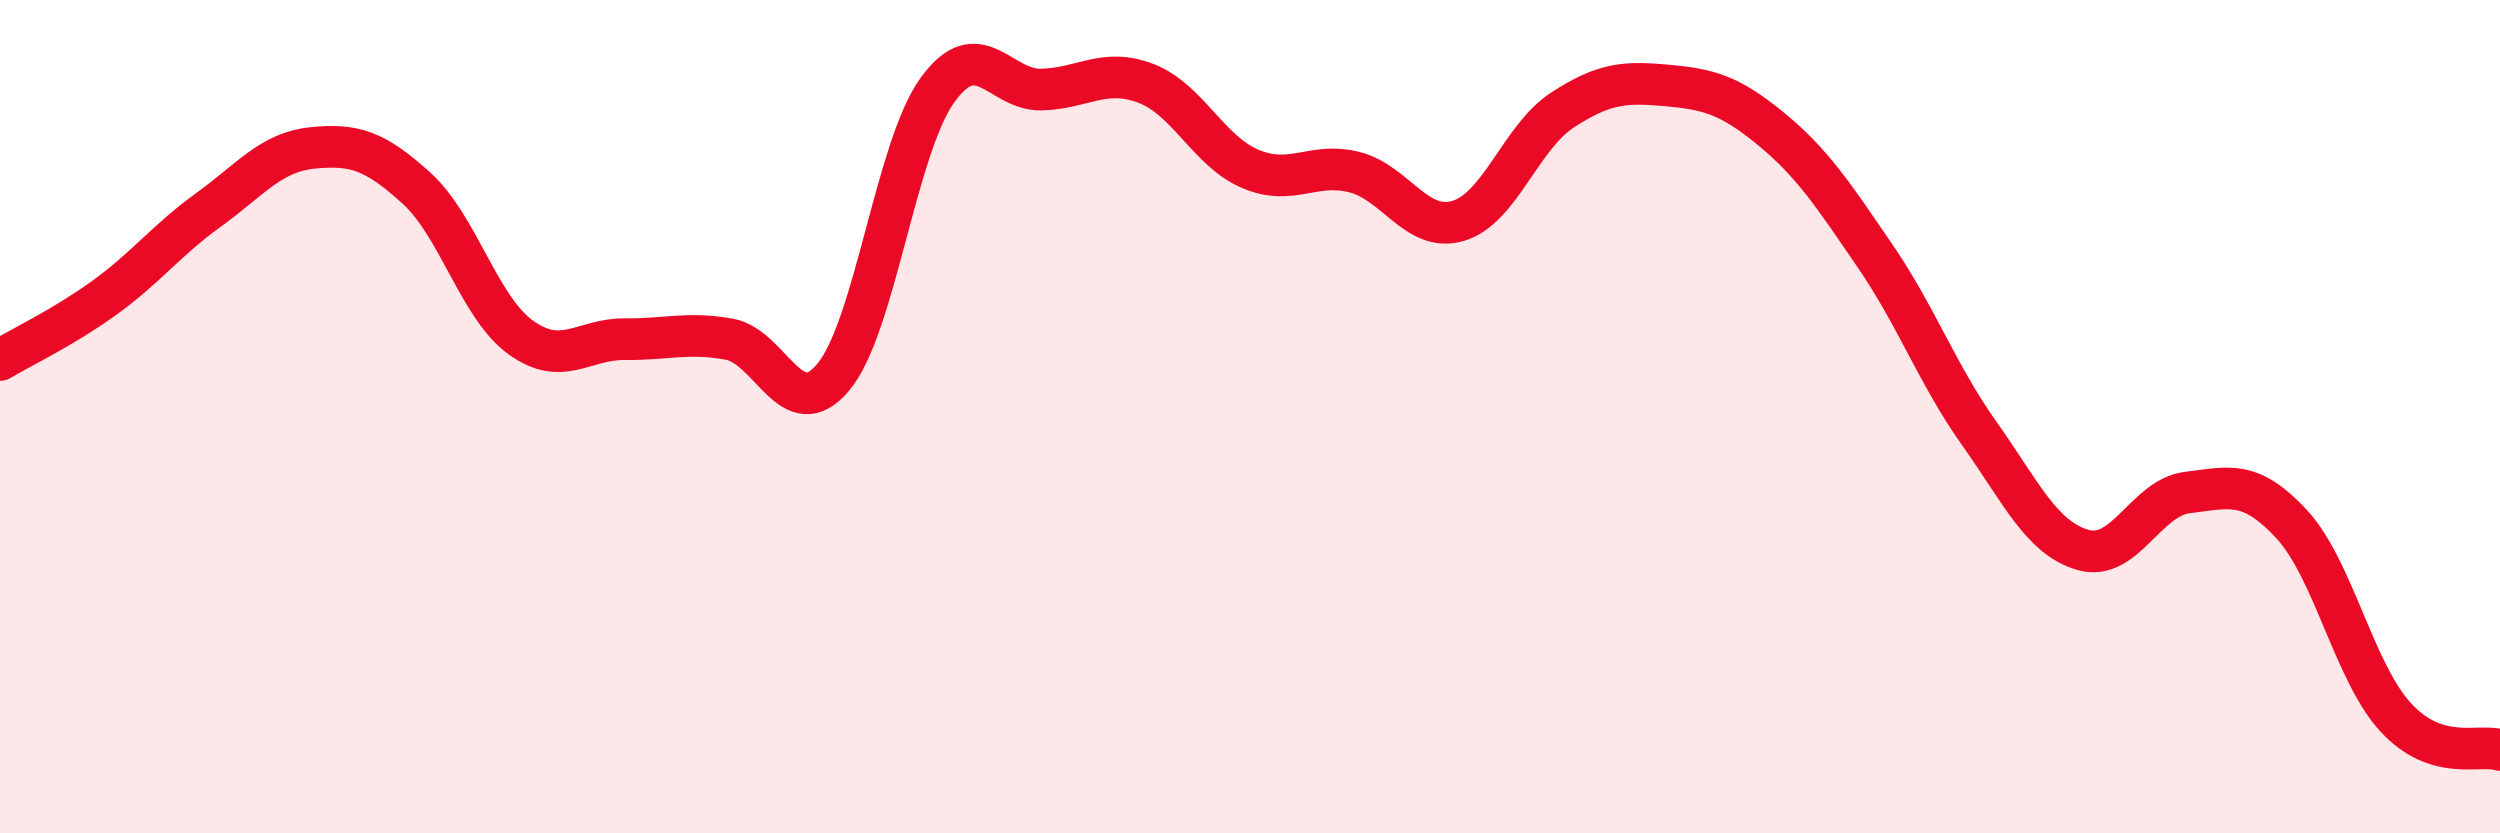
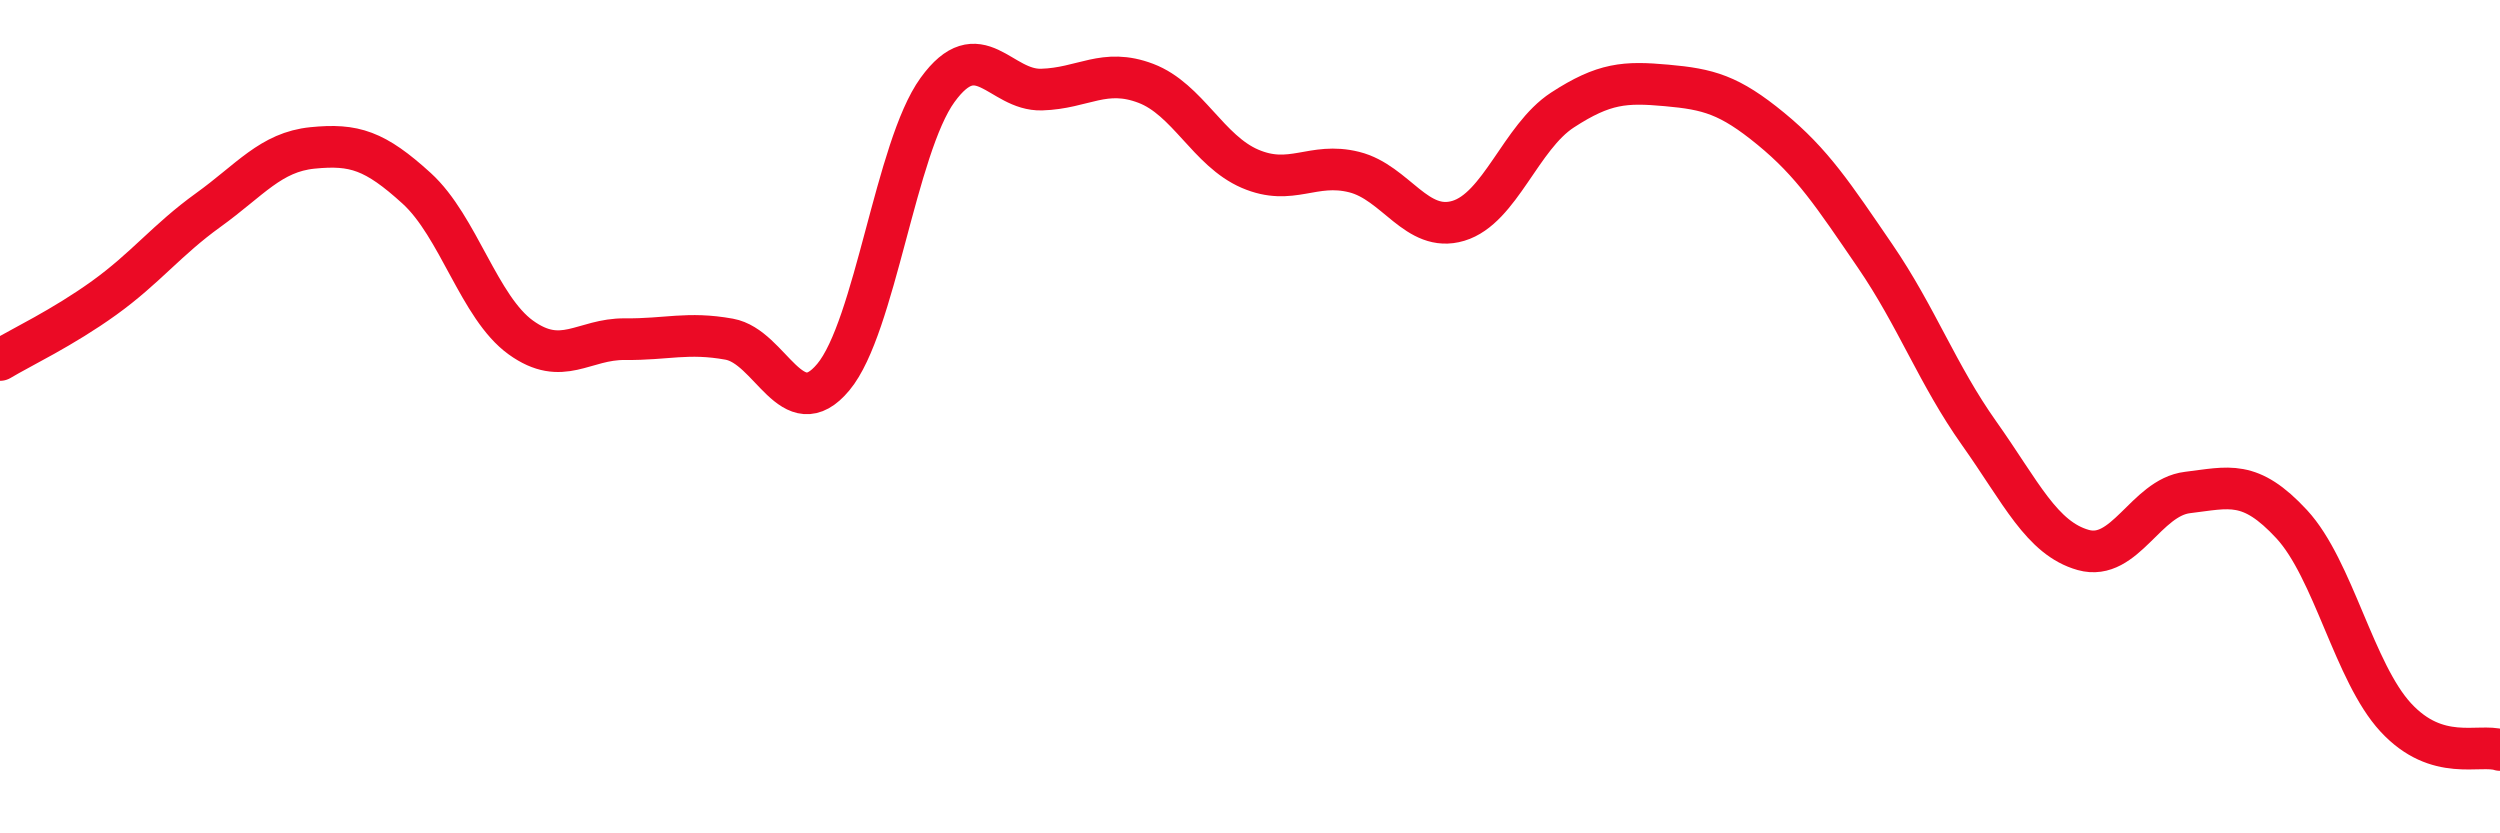
<svg xmlns="http://www.w3.org/2000/svg" width="60" height="20" viewBox="0 0 60 20">
-   <path d="M 0,8.64 C 0.5,8.34 1.5,7.87 2.5,7.15 C 3.5,6.43 4,5.76 5,5.04 C 6,4.32 6.5,3.65 7.5,3.55 C 8.5,3.45 9,3.61 10,4.52 C 11,5.43 11.5,7.38 12.5,8.1 C 13.5,8.82 14,8.13 15,8.14 C 16,8.15 16.5,7.96 17.5,8.14 C 18.5,8.32 19,10.25 20,9.05 C 21,7.85 21.5,3.54 22.5,2.16 C 23.5,0.78 24,2.18 25,2.15 C 26,2.12 26.5,1.62 27.5,2 C 28.5,2.38 29,3.62 30,4.05 C 31,4.48 31.5,3.88 32.5,4.13 C 33.5,4.38 34,5.6 35,5.3 C 36,5 36.5,3.29 37.5,2.64 C 38.5,1.99 39,1.96 40,2.05 C 41,2.14 41.5,2.27 42.5,3.09 C 43.5,3.91 44,4.68 45,6.14 C 46,7.6 46.5,8.99 47.5,10.4 C 48.5,11.81 49,12.92 50,13.2 C 51,13.48 51.5,11.94 52.5,11.82 C 53.5,11.7 54,11.5 55,12.58 C 56,13.66 56.5,16.14 57.5,17.22 C 58.5,18.3 59.5,17.84 60,18L60 20L0 20Z" fill="#EB0A25" opacity="0.1" stroke-linecap="round" stroke-linejoin="round" />
  <path d="M 0,8.64 C 0.5,8.34 1.5,7.87 2.5,7.15 C 3.5,6.43 4,5.76 5,5.04 C 6,4.32 6.5,3.65 7.5,3.55 C 8.5,3.45 9,3.61 10,4.52 C 11,5.43 11.5,7.38 12.5,8.1 C 13.5,8.82 14,8.13 15,8.14 C 16,8.15 16.5,7.96 17.5,8.14 C 18.5,8.32 19,10.25 20,9.05 C 21,7.85 21.5,3.54 22.5,2.16 C 23.5,0.78 24,2.18 25,2.15 C 26,2.12 26.5,1.62 27.5,2 C 28.5,2.38 29,3.62 30,4.05 C 31,4.48 31.5,3.88 32.5,4.13 C 33.5,4.38 34,5.6 35,5.3 C 36,5 36.5,3.29 37.5,2.64 C 38.5,1.99 39,1.96 40,2.05 C 41,2.14 41.5,2.27 42.5,3.09 C 43.5,3.91 44,4.68 45,6.14 C 46,7.6 46.5,8.99 47.5,10.4 C 48.5,11.81 49,12.92 50,13.2 C 51,13.48 51.5,11.94 52.5,11.82 C 53.5,11.7 54,11.5 55,12.58 C 56,13.66 56.5,16.14 57.5,17.22 C 58.5,18.3 59.5,17.84 60,18" stroke="#EB0A25" stroke-width="1" fill="none" stroke-linecap="round" stroke-linejoin="round" />
</svg>